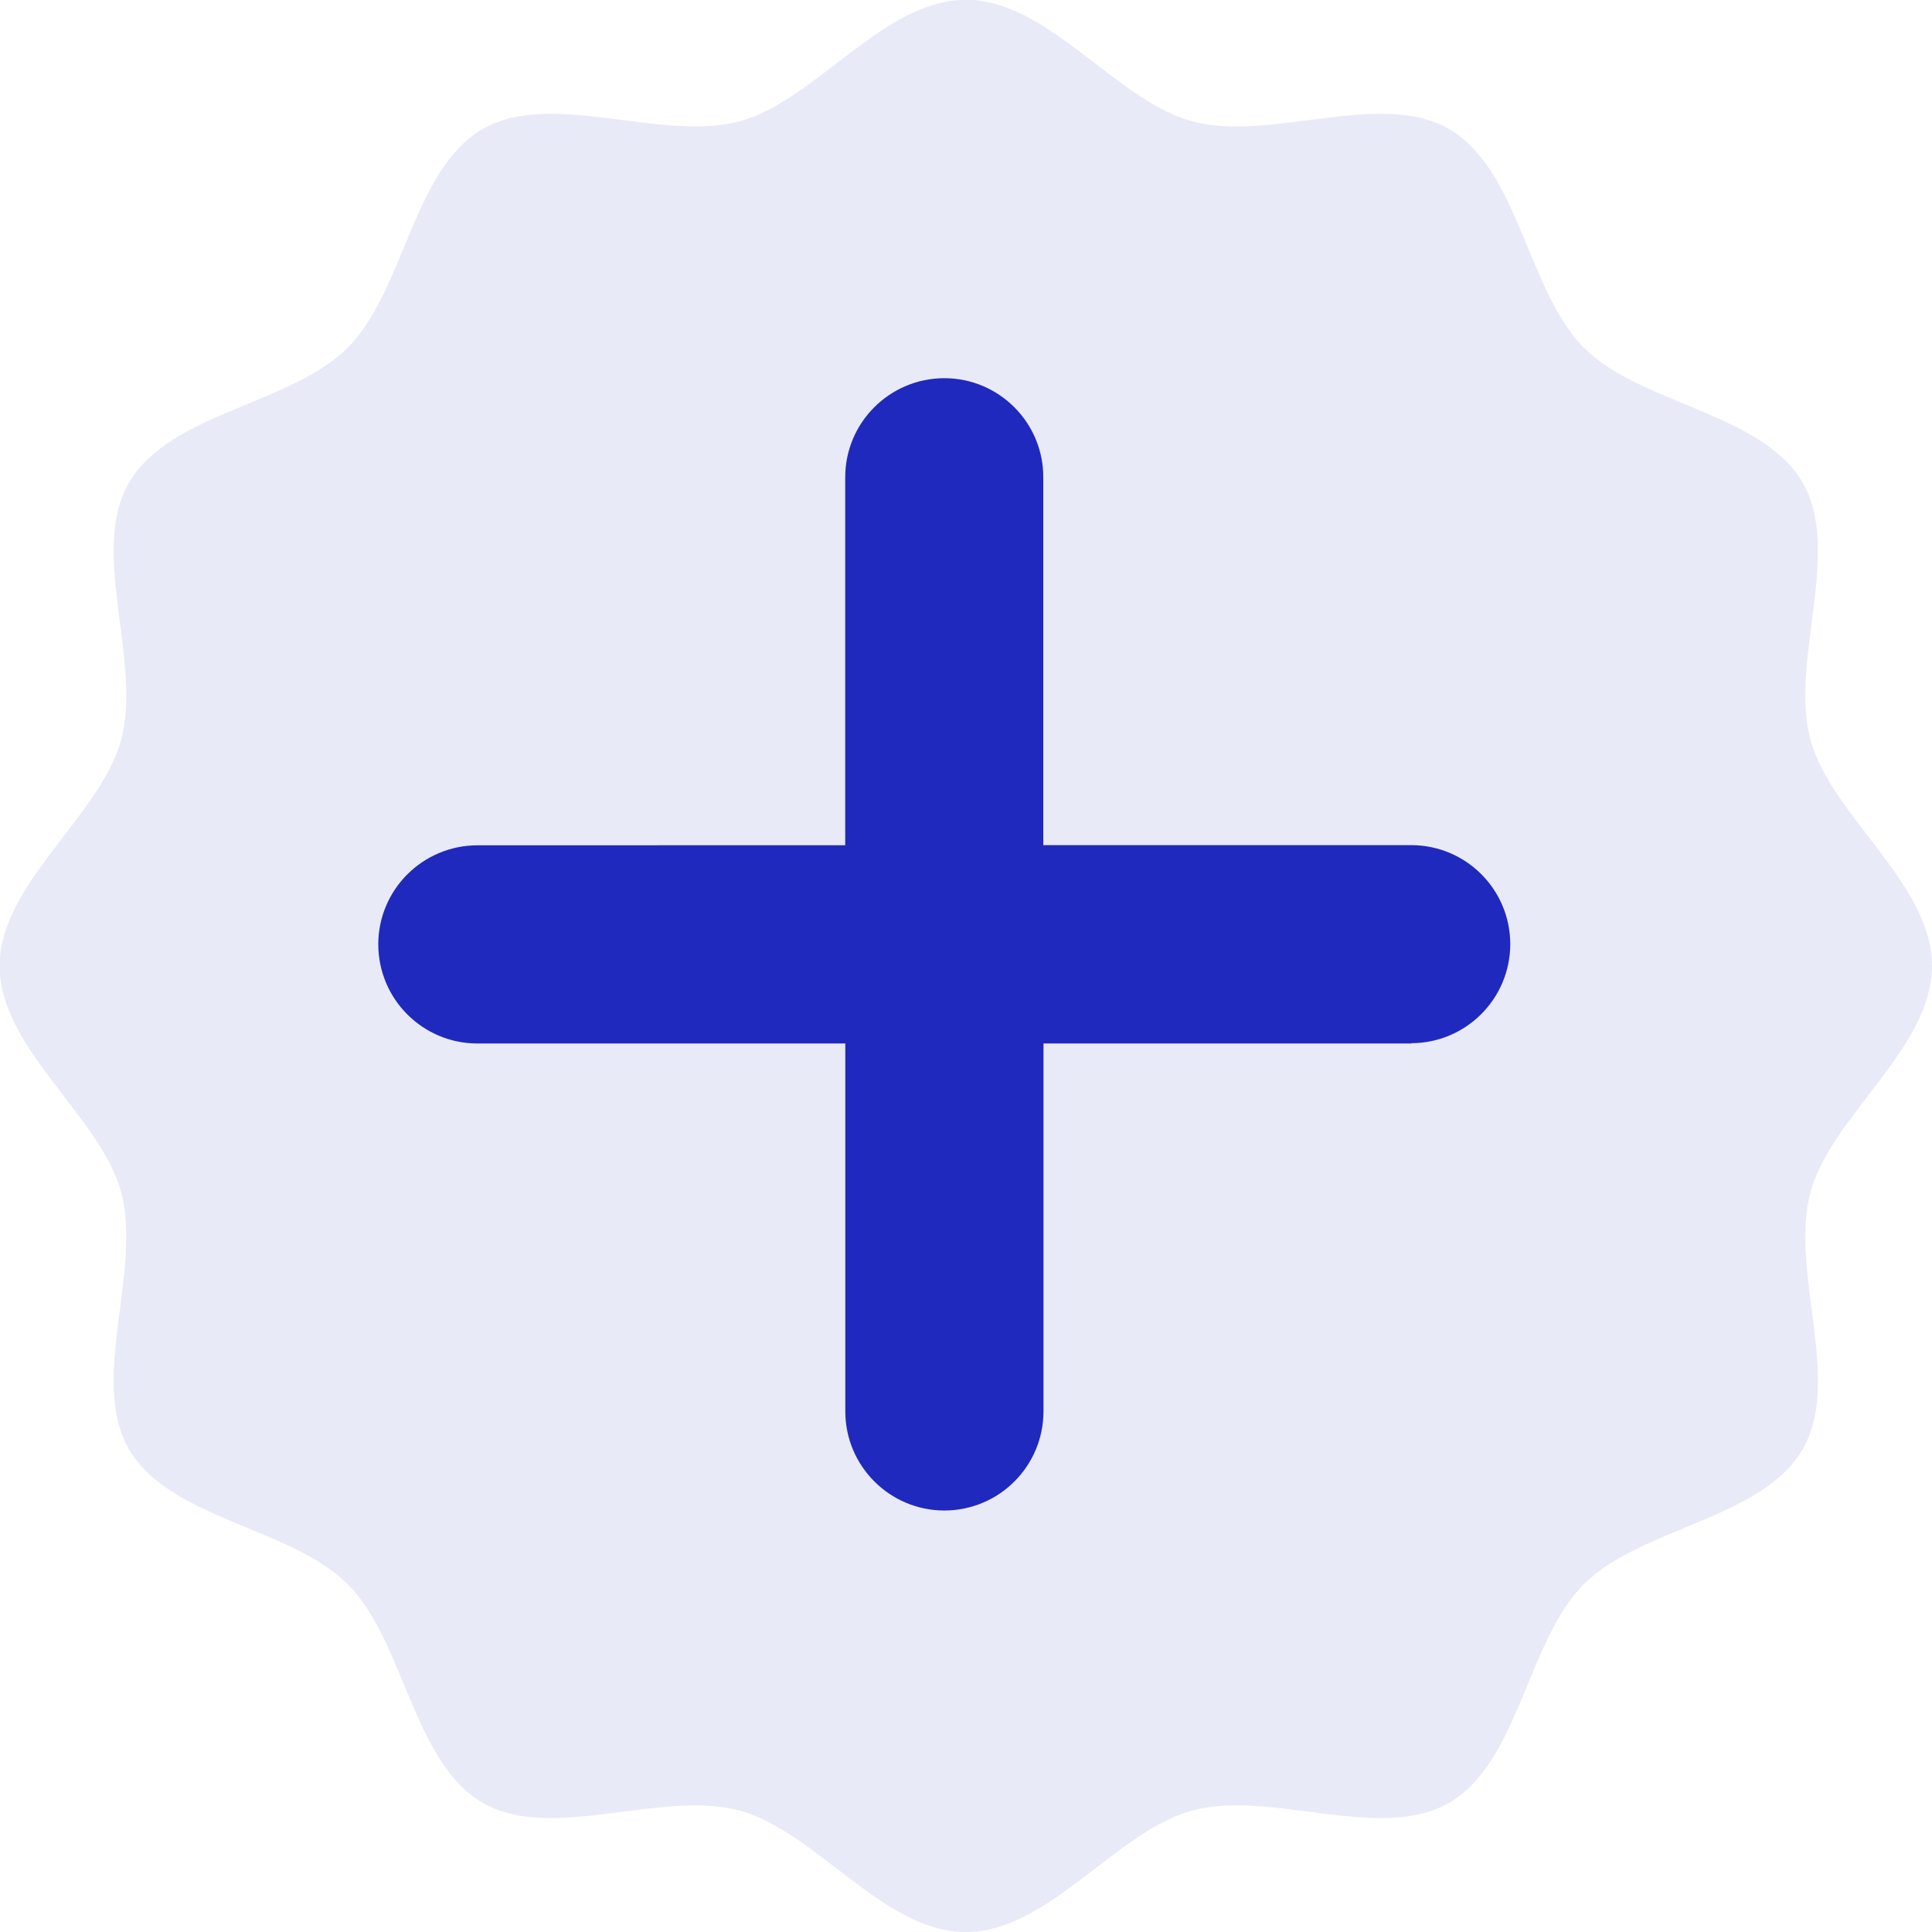
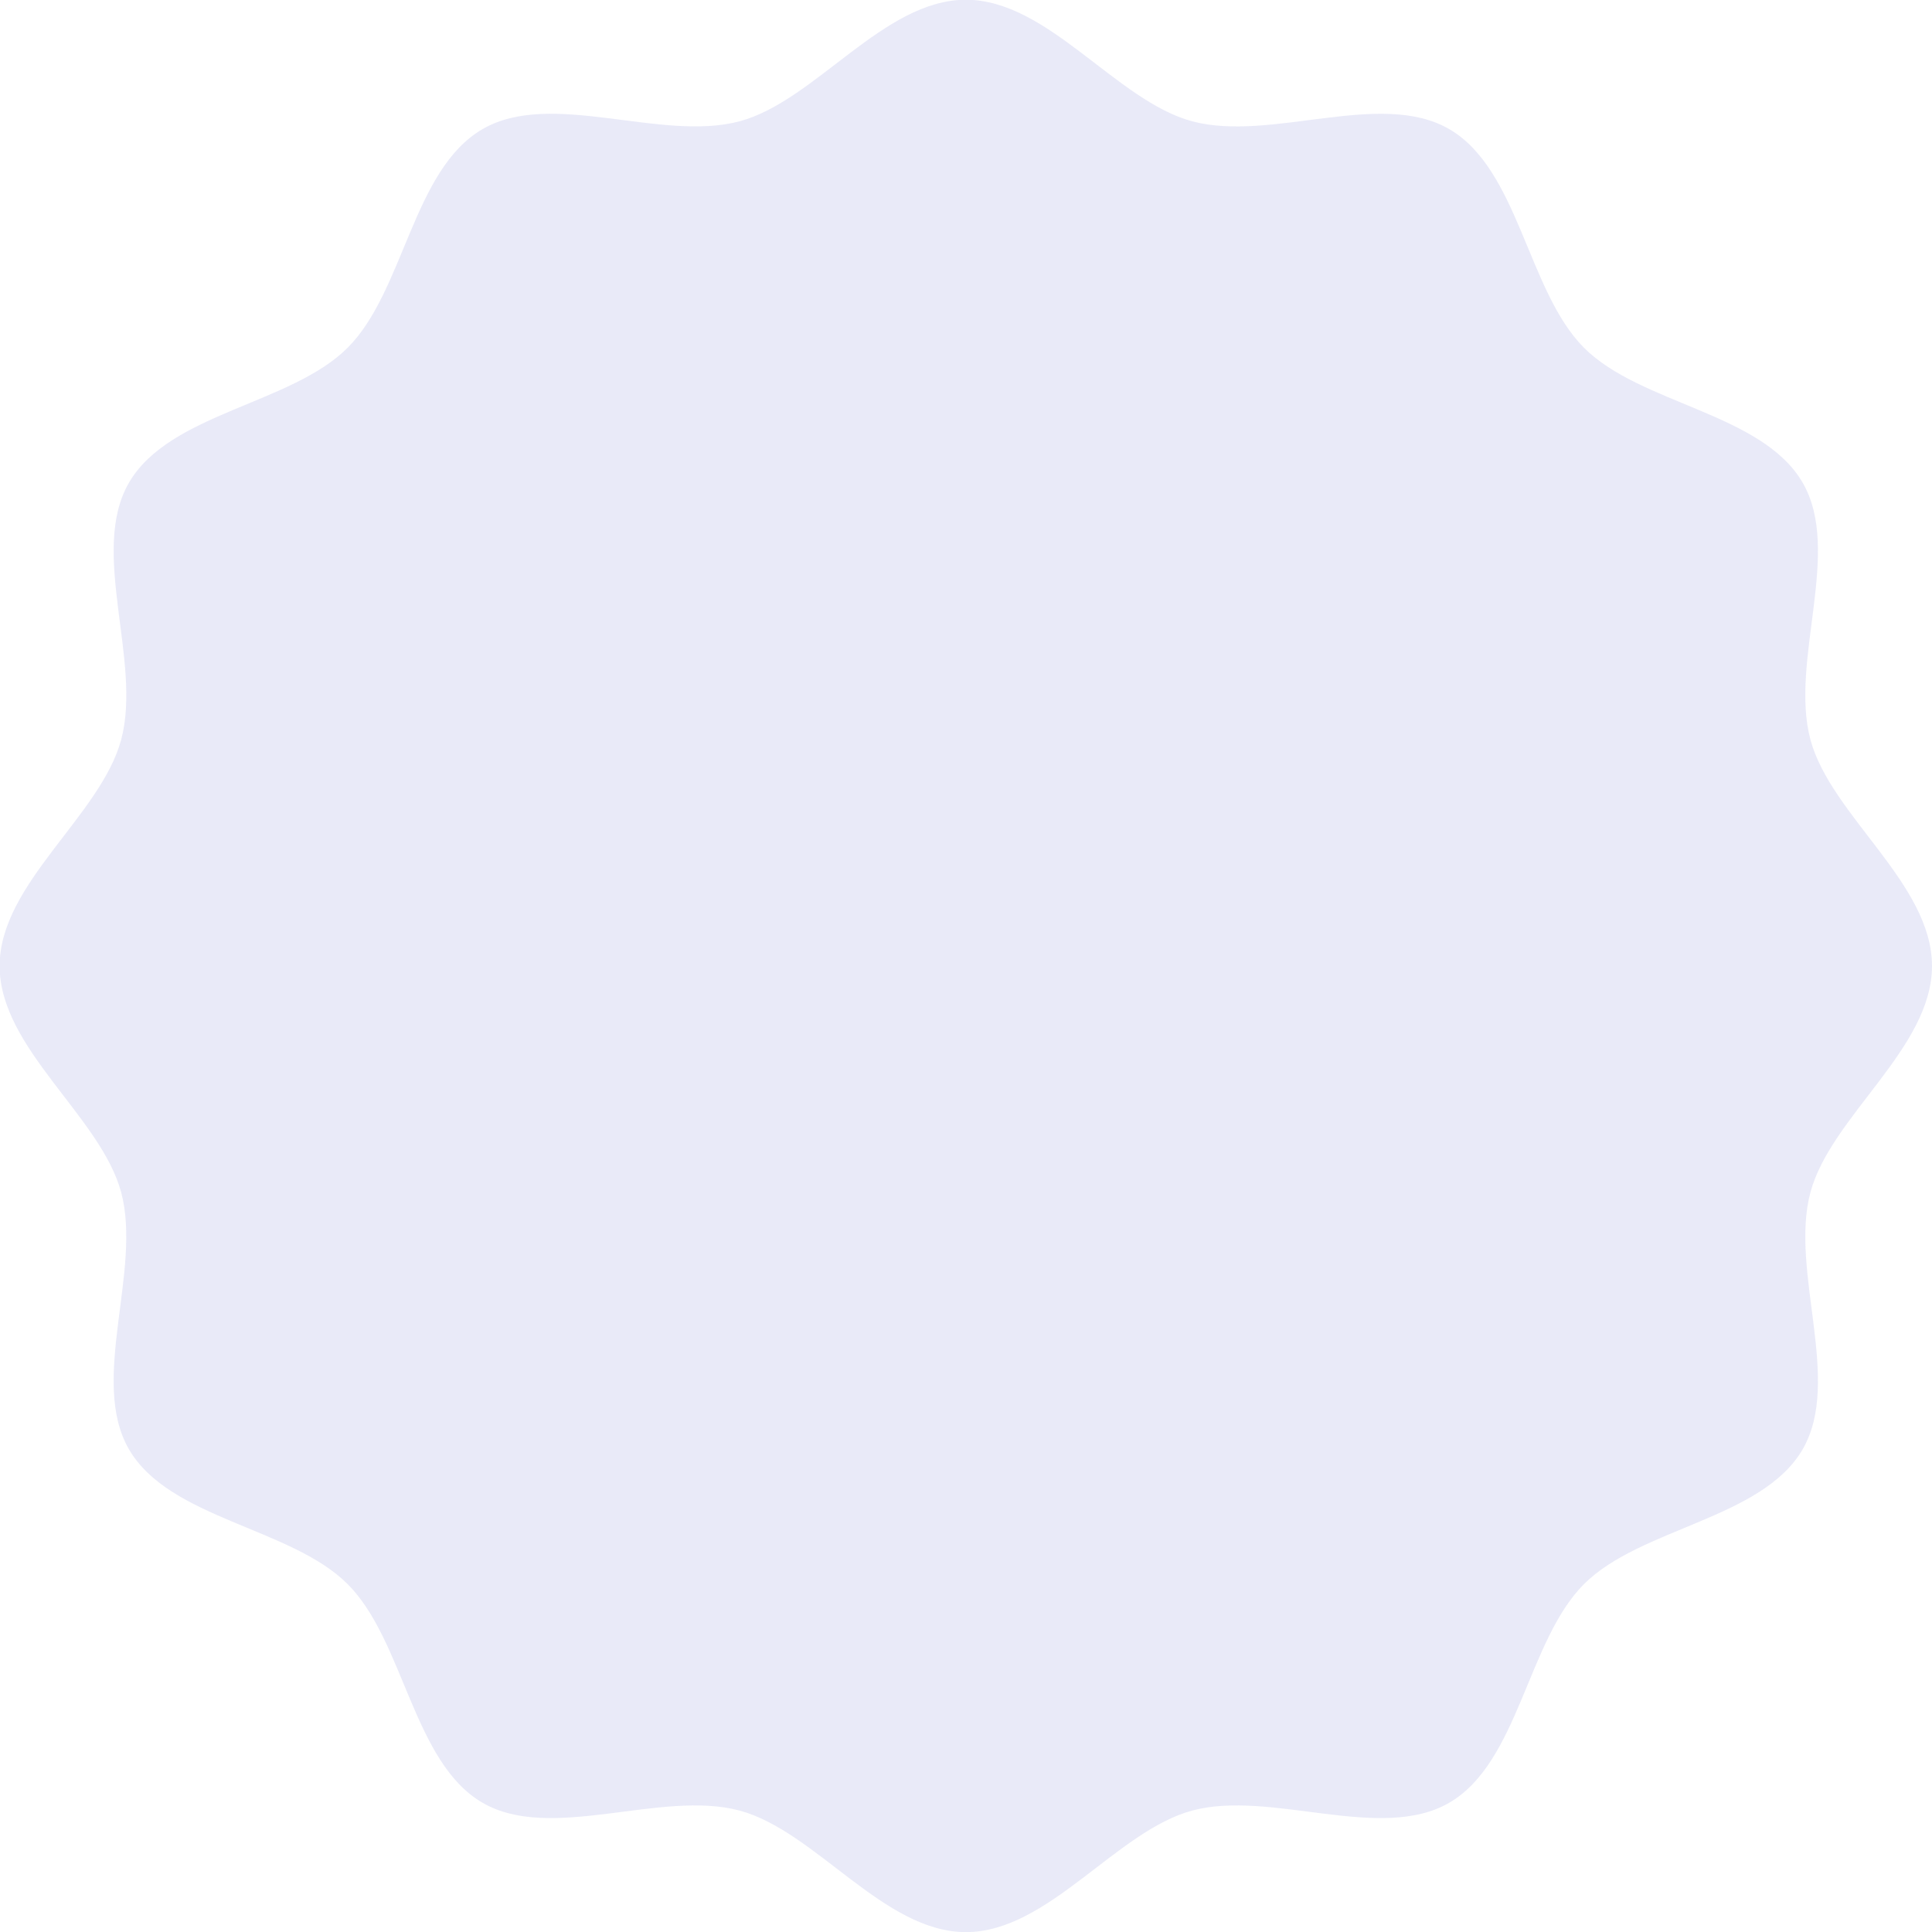
<svg xmlns="http://www.w3.org/2000/svg" width="15" height="15" fill="none">
  <g>
    <title>Layer 1</title>
    <path opacity="0.1" d="m15,7.5c0,0.64 -0.786,1.167 -0.944,1.758c-0.163,0.61 0.249,1.46 -0.06,1.994c-0.314,0.542 -1.258,0.608 -1.698,1.047c-0.44,0.44 -0.505,1.384 -1.047,1.698c-0.534,0.309 -1.384,-0.103 -1.994,0.06c-0.59,0.158 -1.117,0.944 -1.758,0.944c-0.64,0 -1.167,-0.786 -1.758,-0.944c-0.61,-0.163 -1.46,0.249 -1.994,-0.06c-0.542,-0.314 -0.608,-1.258 -1.048,-1.698c-0.44,-0.44 -1.384,-0.505 -1.698,-1.047c-0.309,-0.534 0.102,-1.384 -0.06,-1.994c-0.158,-0.59 -0.944,-1.117 -0.944,-1.758c0,-0.64 0.786,-1.167 0.944,-1.758c0.163,-0.61 -0.249,-1.46 0.06,-1.994c0.314,-0.542 1.258,-0.608 1.698,-1.048c0.44,-0.44 0.505,-1.384 1.048,-1.698c0.534,-0.309 1.384,0.102 1.994,-0.06c0.59,-0.158 1.117,-0.944 1.758,-0.944c0.64,0 1.167,0.786 1.758,0.944c0.61,0.163 1.46,-0.249 1.994,0.06c0.542,0.314 0.608,1.258 1.047,1.698c0.44,0.44 1.384,0.505 1.698,1.048c0.309,0.534 -0.103,1.384 0.06,1.994c0.158,0.59 0.944,1.117 0.944,1.758z" fill="#2029BD" id="svg_1" />
-     <path transform="rotate(45 7.333 7.333)" d="m10.44,5.313l-2.02,2.02l2.02,2.02c0.3,0.301 0.3,0.787 0,1.088c-0.15,0.15 -0.347,0.225 -0.544,0.225c-0.197,0 -0.394,-0.075 -0.544,-0.225l-2.02,-2.02l-2.02,2.02c-0.15,0.15 -0.347,0.225 -0.544,0.225c-0.197,0 -0.393,-0.075 -0.544,-0.225c-0.3,-0.3 -0.3,-0.787 0,-1.088l2.019,-2.02l-2.02,-2.02c-0.3,-0.3 -0.3,-0.787 0,-1.088c0.3,-0.3 0.787,-0.3 1.087,0l2.02,2.02l2.02,-2.02c0.301,-0.3 0.787,-0.3 1.087,0c0.3,0.3 0.3,0.787 0,1.088z" fill="#2029BD" id="svg_2" />
  </g>
</svg>